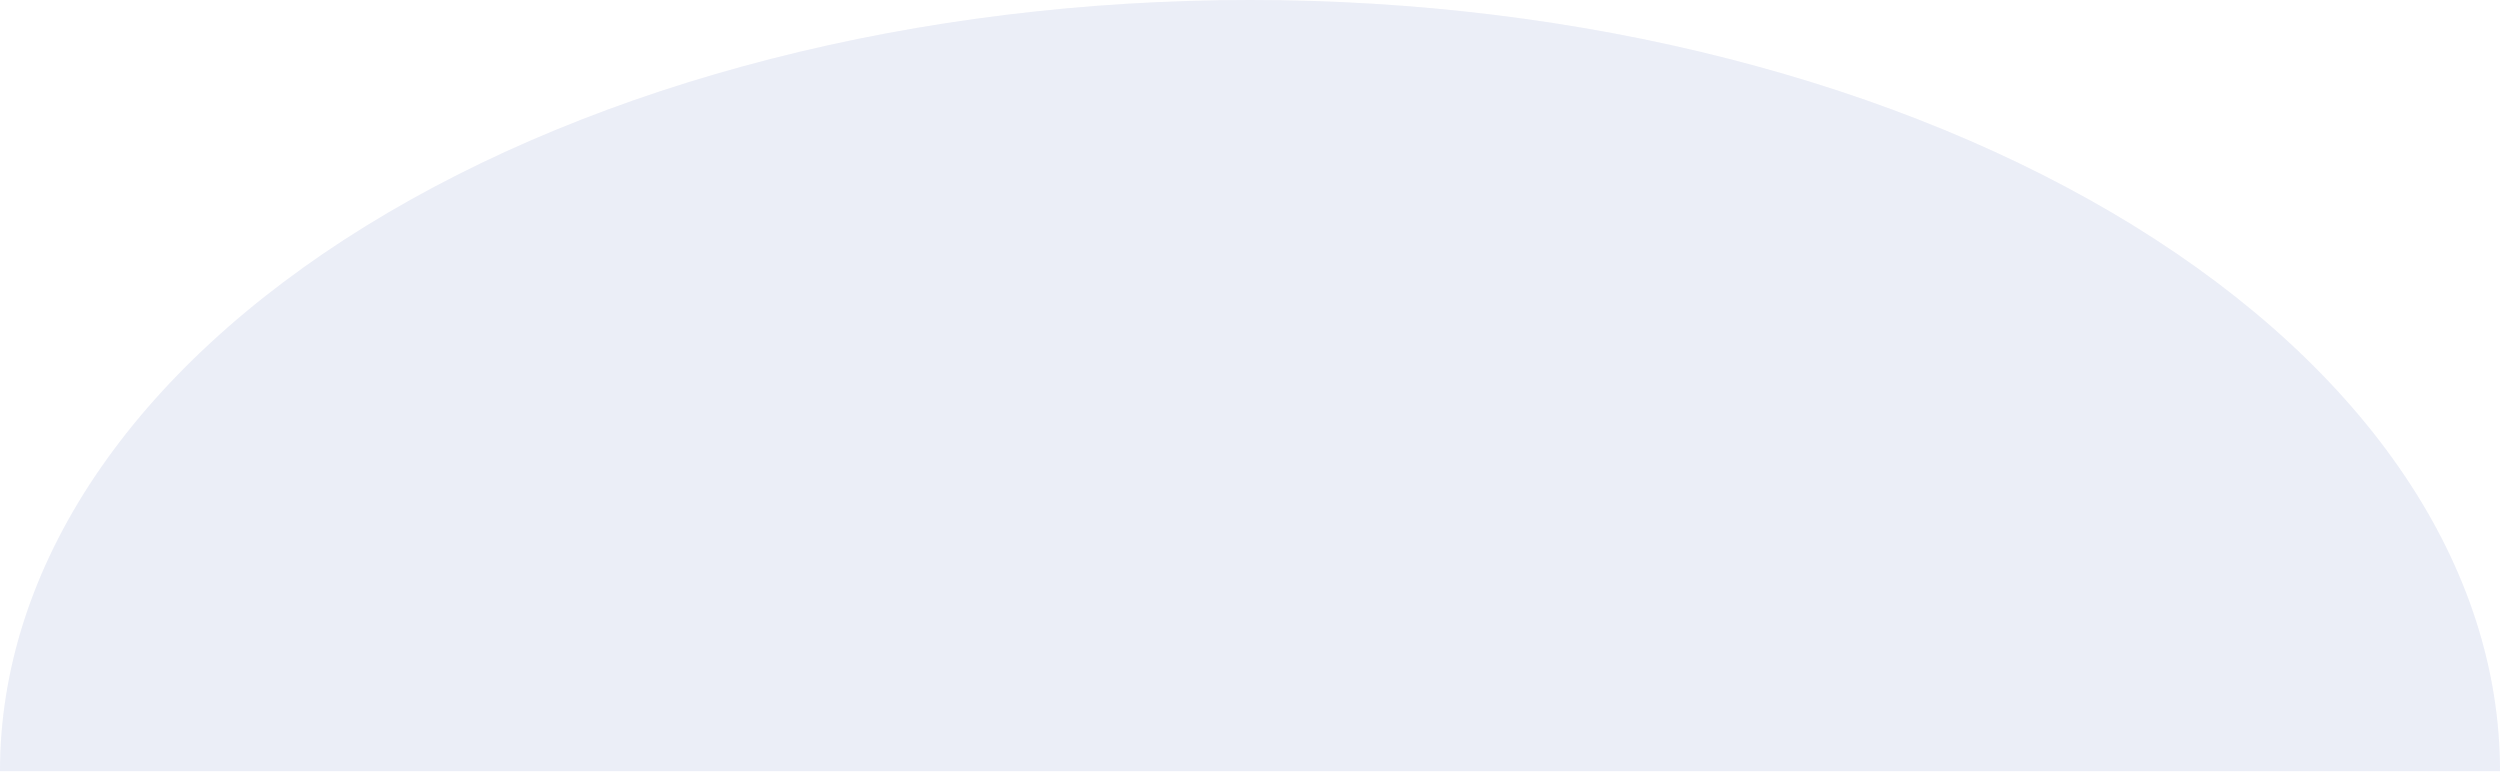
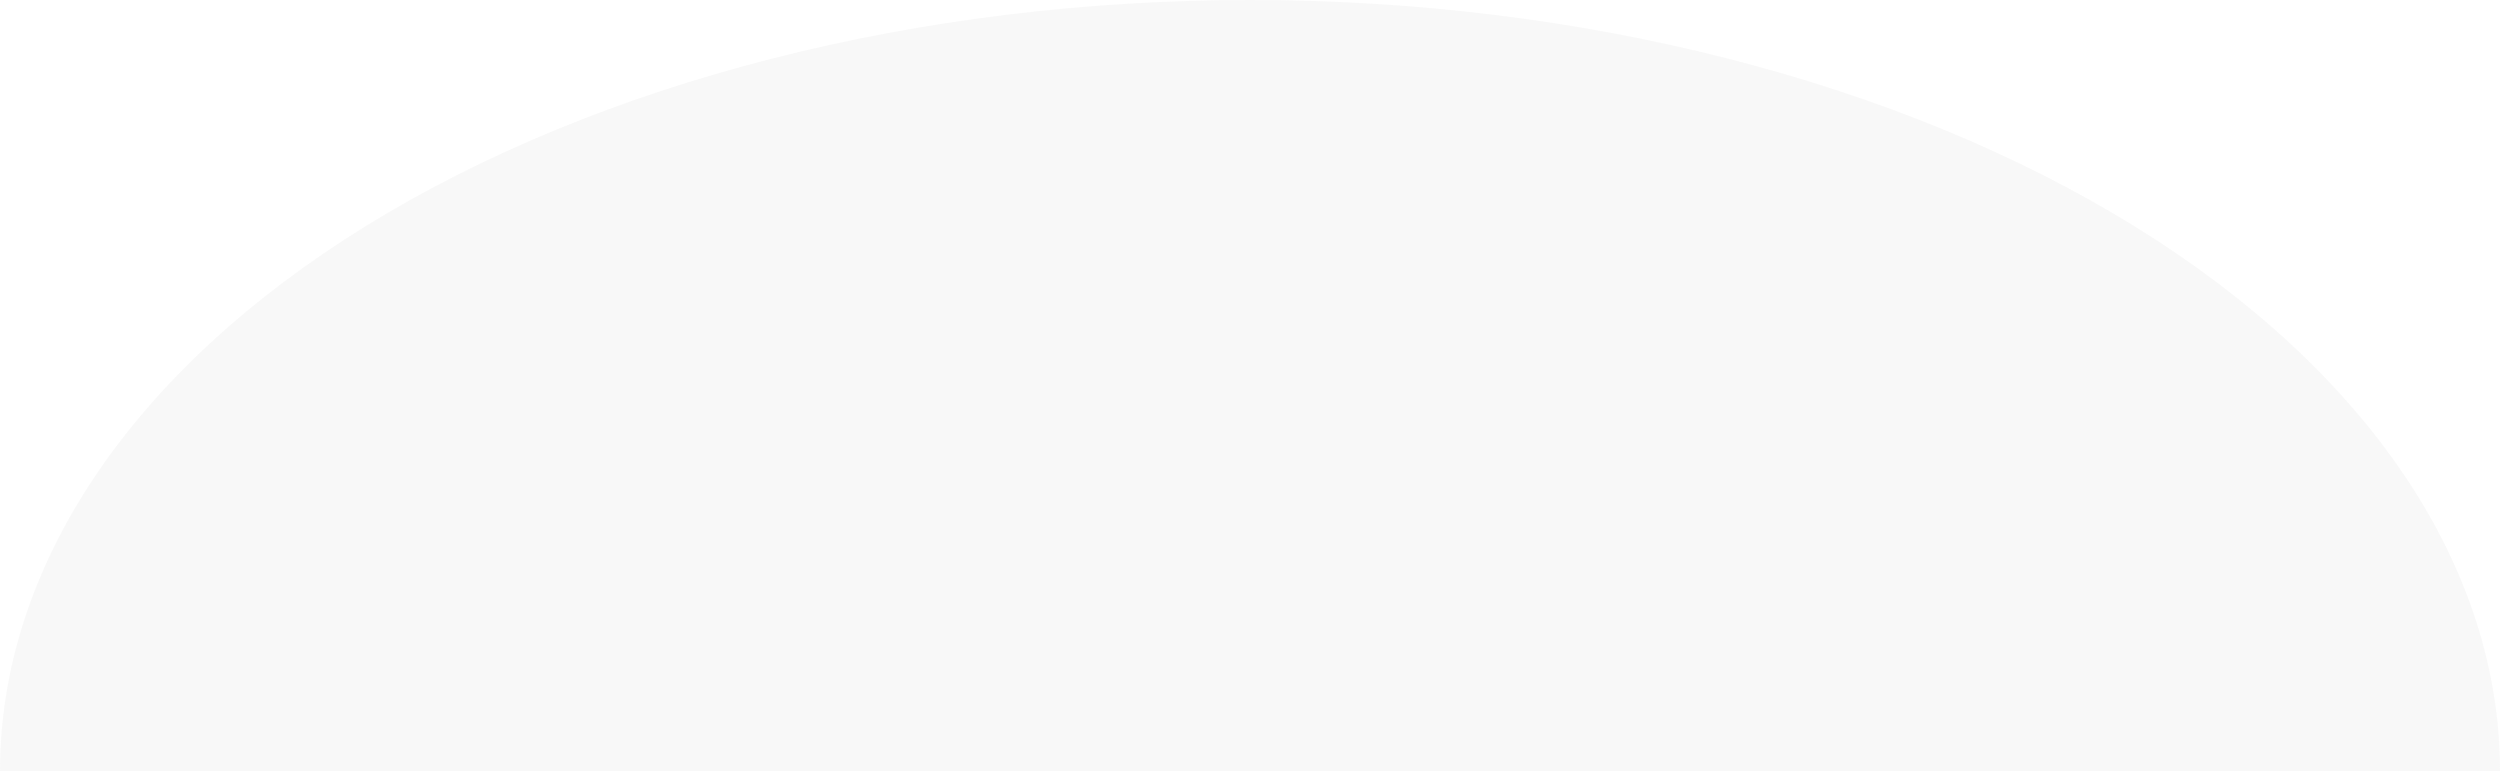
<svg xmlns="http://www.w3.org/2000/svg" width="2258" height="697" viewBox="0 0 2258 697" fill="none">
  <g opacity="0.18">
    <path d="M2258 696.5C2258 605.034 2228.8 514.464 2172.06 429.961C2115.32 345.458 2032.16 268.676 1927.32 204C1822.49 139.324 1698.03 88.02 1561.05 53.018C1424.07 18.015 1277.26 -3.99809e-06 1129 0C980.738 3.99809e-06 833.927 18.015 696.95 53.018C559.974 88.02 435.514 139.324 330.676 204C225.839 268.676 142.678 345.458 85.94 429.961C29.202 514.464 -1.29615e-05 605.034 0 696.5L1129 696.5H2258Z" fill="#D9D9D9" />
-     <path d="M2258 696.5C2258 605.034 2228.8 514.464 2172.06 429.961C2115.32 345.458 2032.16 268.676 1927.32 204C1822.49 139.324 1698.03 88.02 1561.05 53.018C1424.07 18.015 1277.26 -3.99809e-06 1129 0C980.738 3.99809e-06 833.927 18.015 696.95 53.018C559.974 88.02 435.514 139.324 330.676 204C225.839 268.676 142.678 345.458 85.94 429.961C29.202 514.464 -1.29615e-05 605.034 0 696.5L1129 696.5H2258Z" fill="#254ACD" fill-opacity="0.4" />
  </g>
</svg>